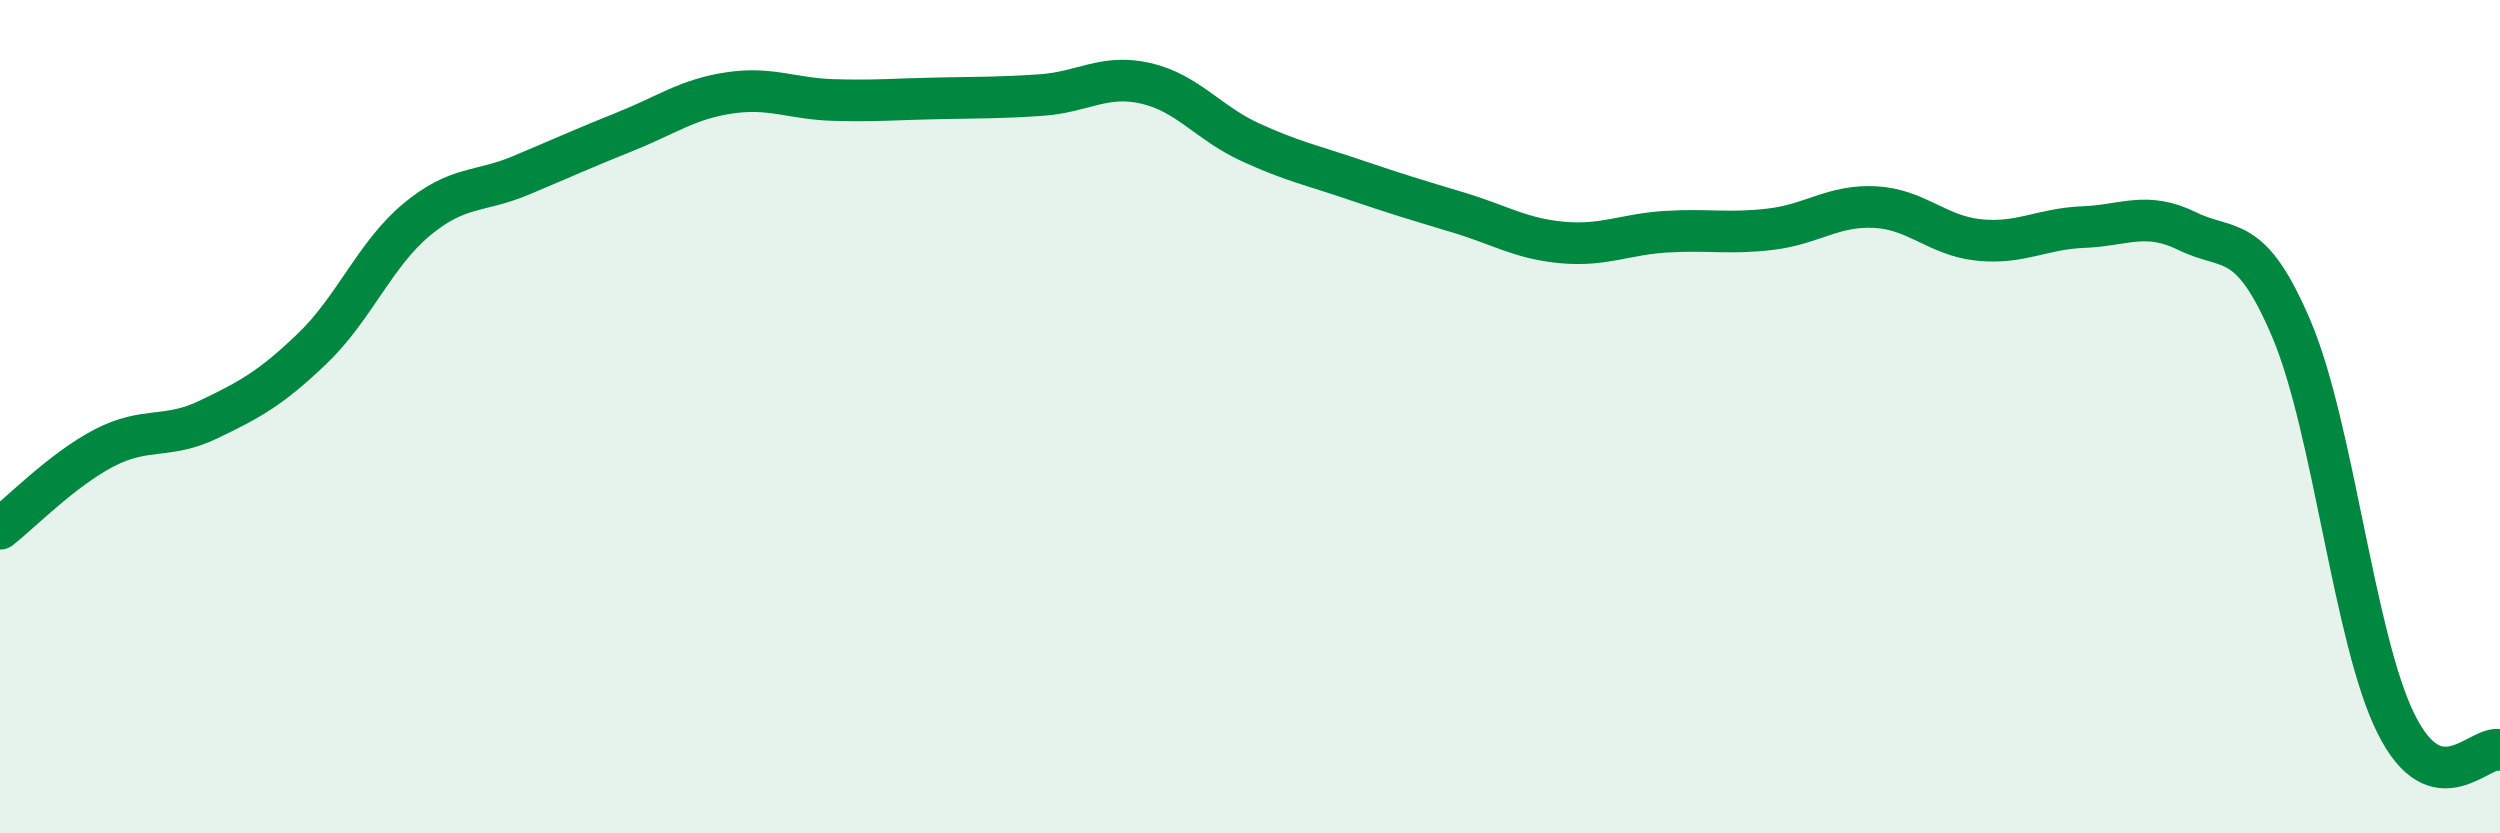
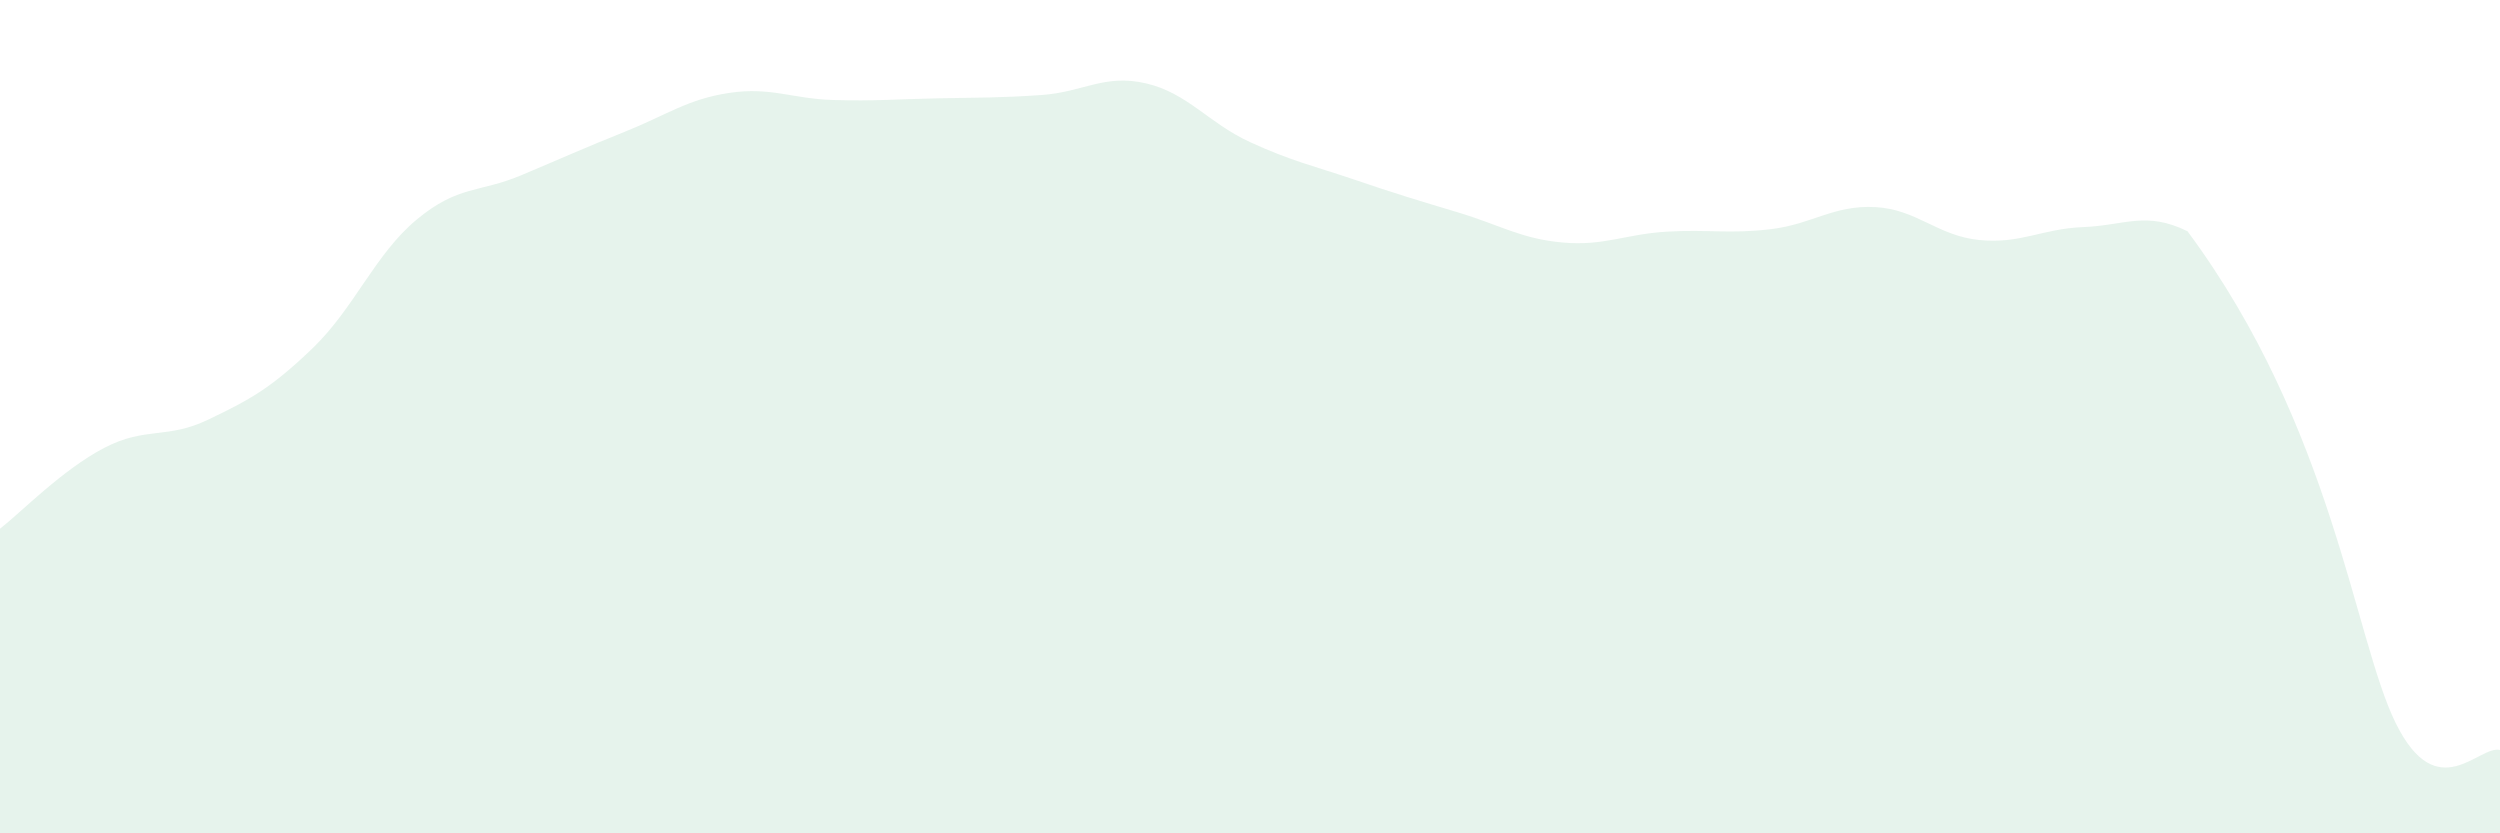
<svg xmlns="http://www.w3.org/2000/svg" width="60" height="20" viewBox="0 0 60 20">
-   <path d="M 0,12.69 C 0.5,12.3 1.5,11.27 2.5,10.75 C 3.5,10.23 4,10.55 5,10.07 C 6,9.59 6.5,9.32 7.5,8.36 C 8.5,7.4 9,6.1 10,5.27 C 11,4.44 11.5,4.63 12.5,4.21 C 13.5,3.79 14,3.56 15,3.16 C 16,2.76 16.5,2.38 17.5,2.23 C 18.5,2.08 19,2.37 20,2.4 C 21,2.43 21.5,2.38 22.5,2.36 C 23.5,2.34 24,2.35 25,2.28 C 26,2.21 26.5,1.77 27.5,2 C 28.5,2.23 29,2.95 30,3.41 C 31,3.87 31.5,3.97 32.5,4.31 C 33.5,4.65 34,4.8 35,5.1 C 36,5.4 36.5,5.73 37.5,5.82 C 38.5,5.91 39,5.62 40,5.56 C 41,5.5 41.5,5.62 42.5,5.5 C 43.5,5.38 44,4.92 45,4.97 C 46,5.02 46.5,5.66 47.5,5.76 C 48.5,5.86 49,5.49 50,5.45 C 51,5.41 51.5,5.06 52.5,5.55 C 53.5,6.04 54,5.55 55,7.91 C 56,10.27 56.5,15.34 57.5,17.36 C 58.5,19.38 59.5,17.87 60,18L60 20L0 20Z" fill="#008740" opacity="0.1" stroke-linecap="round" stroke-linejoin="round" />
-   <path d="M 0,12.69 C 0.5,12.3 1.5,11.27 2.5,10.75 C 3.5,10.23 4,10.55 5,10.07 C 6,9.59 6.5,9.32 7.5,8.36 C 8.5,7.4 9,6.1 10,5.27 C 11,4.44 11.5,4.63 12.5,4.21 C 13.5,3.79 14,3.56 15,3.16 C 16,2.76 16.5,2.38 17.5,2.23 C 18.5,2.08 19,2.37 20,2.4 C 21,2.43 21.5,2.38 22.5,2.36 C 23.5,2.34 24,2.35 25,2.28 C 26,2.21 26.5,1.77 27.5,2 C 28.5,2.23 29,2.95 30,3.41 C 31,3.87 31.5,3.97 32.5,4.31 C 33.5,4.65 34,4.8 35,5.1 C 36,5.4 36.5,5.73 37.5,5.82 C 38.5,5.91 39,5.62 40,5.56 C 41,5.5 41.5,5.62 42.5,5.5 C 43.5,5.38 44,4.92 45,4.97 C 46,5.02 46.5,5.66 47.5,5.76 C 48.5,5.86 49,5.49 50,5.45 C 51,5.41 51.5,5.06 52.5,5.55 C 53.5,6.04 54,5.55 55,7.91 C 56,10.27 56.5,15.34 57.5,17.36 C 58.5,19.38 59.5,17.87 60,18" stroke="#008740" stroke-width="1" fill="none" stroke-linecap="round" stroke-linejoin="round" />
+   <path d="M 0,12.69 C 0.5,12.3 1.5,11.27 2.5,10.75 C 3.5,10.23 4,10.55 5,10.07 C 6,9.59 6.5,9.32 7.5,8.36 C 8.5,7.4 9,6.1 10,5.27 C 11,4.44 11.5,4.63 12.5,4.21 C 13.5,3.79 14,3.56 15,3.16 C 16,2.76 16.5,2.38 17.5,2.23 C 18.5,2.08 19,2.37 20,2.4 C 21,2.43 21.5,2.38 22.5,2.36 C 23.5,2.34 24,2.35 25,2.28 C 26,2.21 26.5,1.77 27.5,2 C 28.5,2.23 29,2.95 30,3.41 C 31,3.87 31.5,3.97 32.5,4.31 C 33.5,4.65 34,4.8 35,5.1 C 36,5.4 36.5,5.73 37.5,5.82 C 38.5,5.91 39,5.62 40,5.56 C 41,5.5 41.5,5.62 42.5,5.5 C 43.5,5.38 44,4.92 45,4.97 C 46,5.02 46.5,5.66 47.5,5.76 C 48.5,5.86 49,5.49 50,5.45 C 51,5.41 51.5,5.06 52.5,5.55 C 56,10.27 56.5,15.34 57.5,17.36 C 58.5,19.38 59.5,17.87 60,18L60 20L0 20Z" fill="#008740" opacity="0.1" stroke-linecap="round" stroke-linejoin="round" />
</svg>